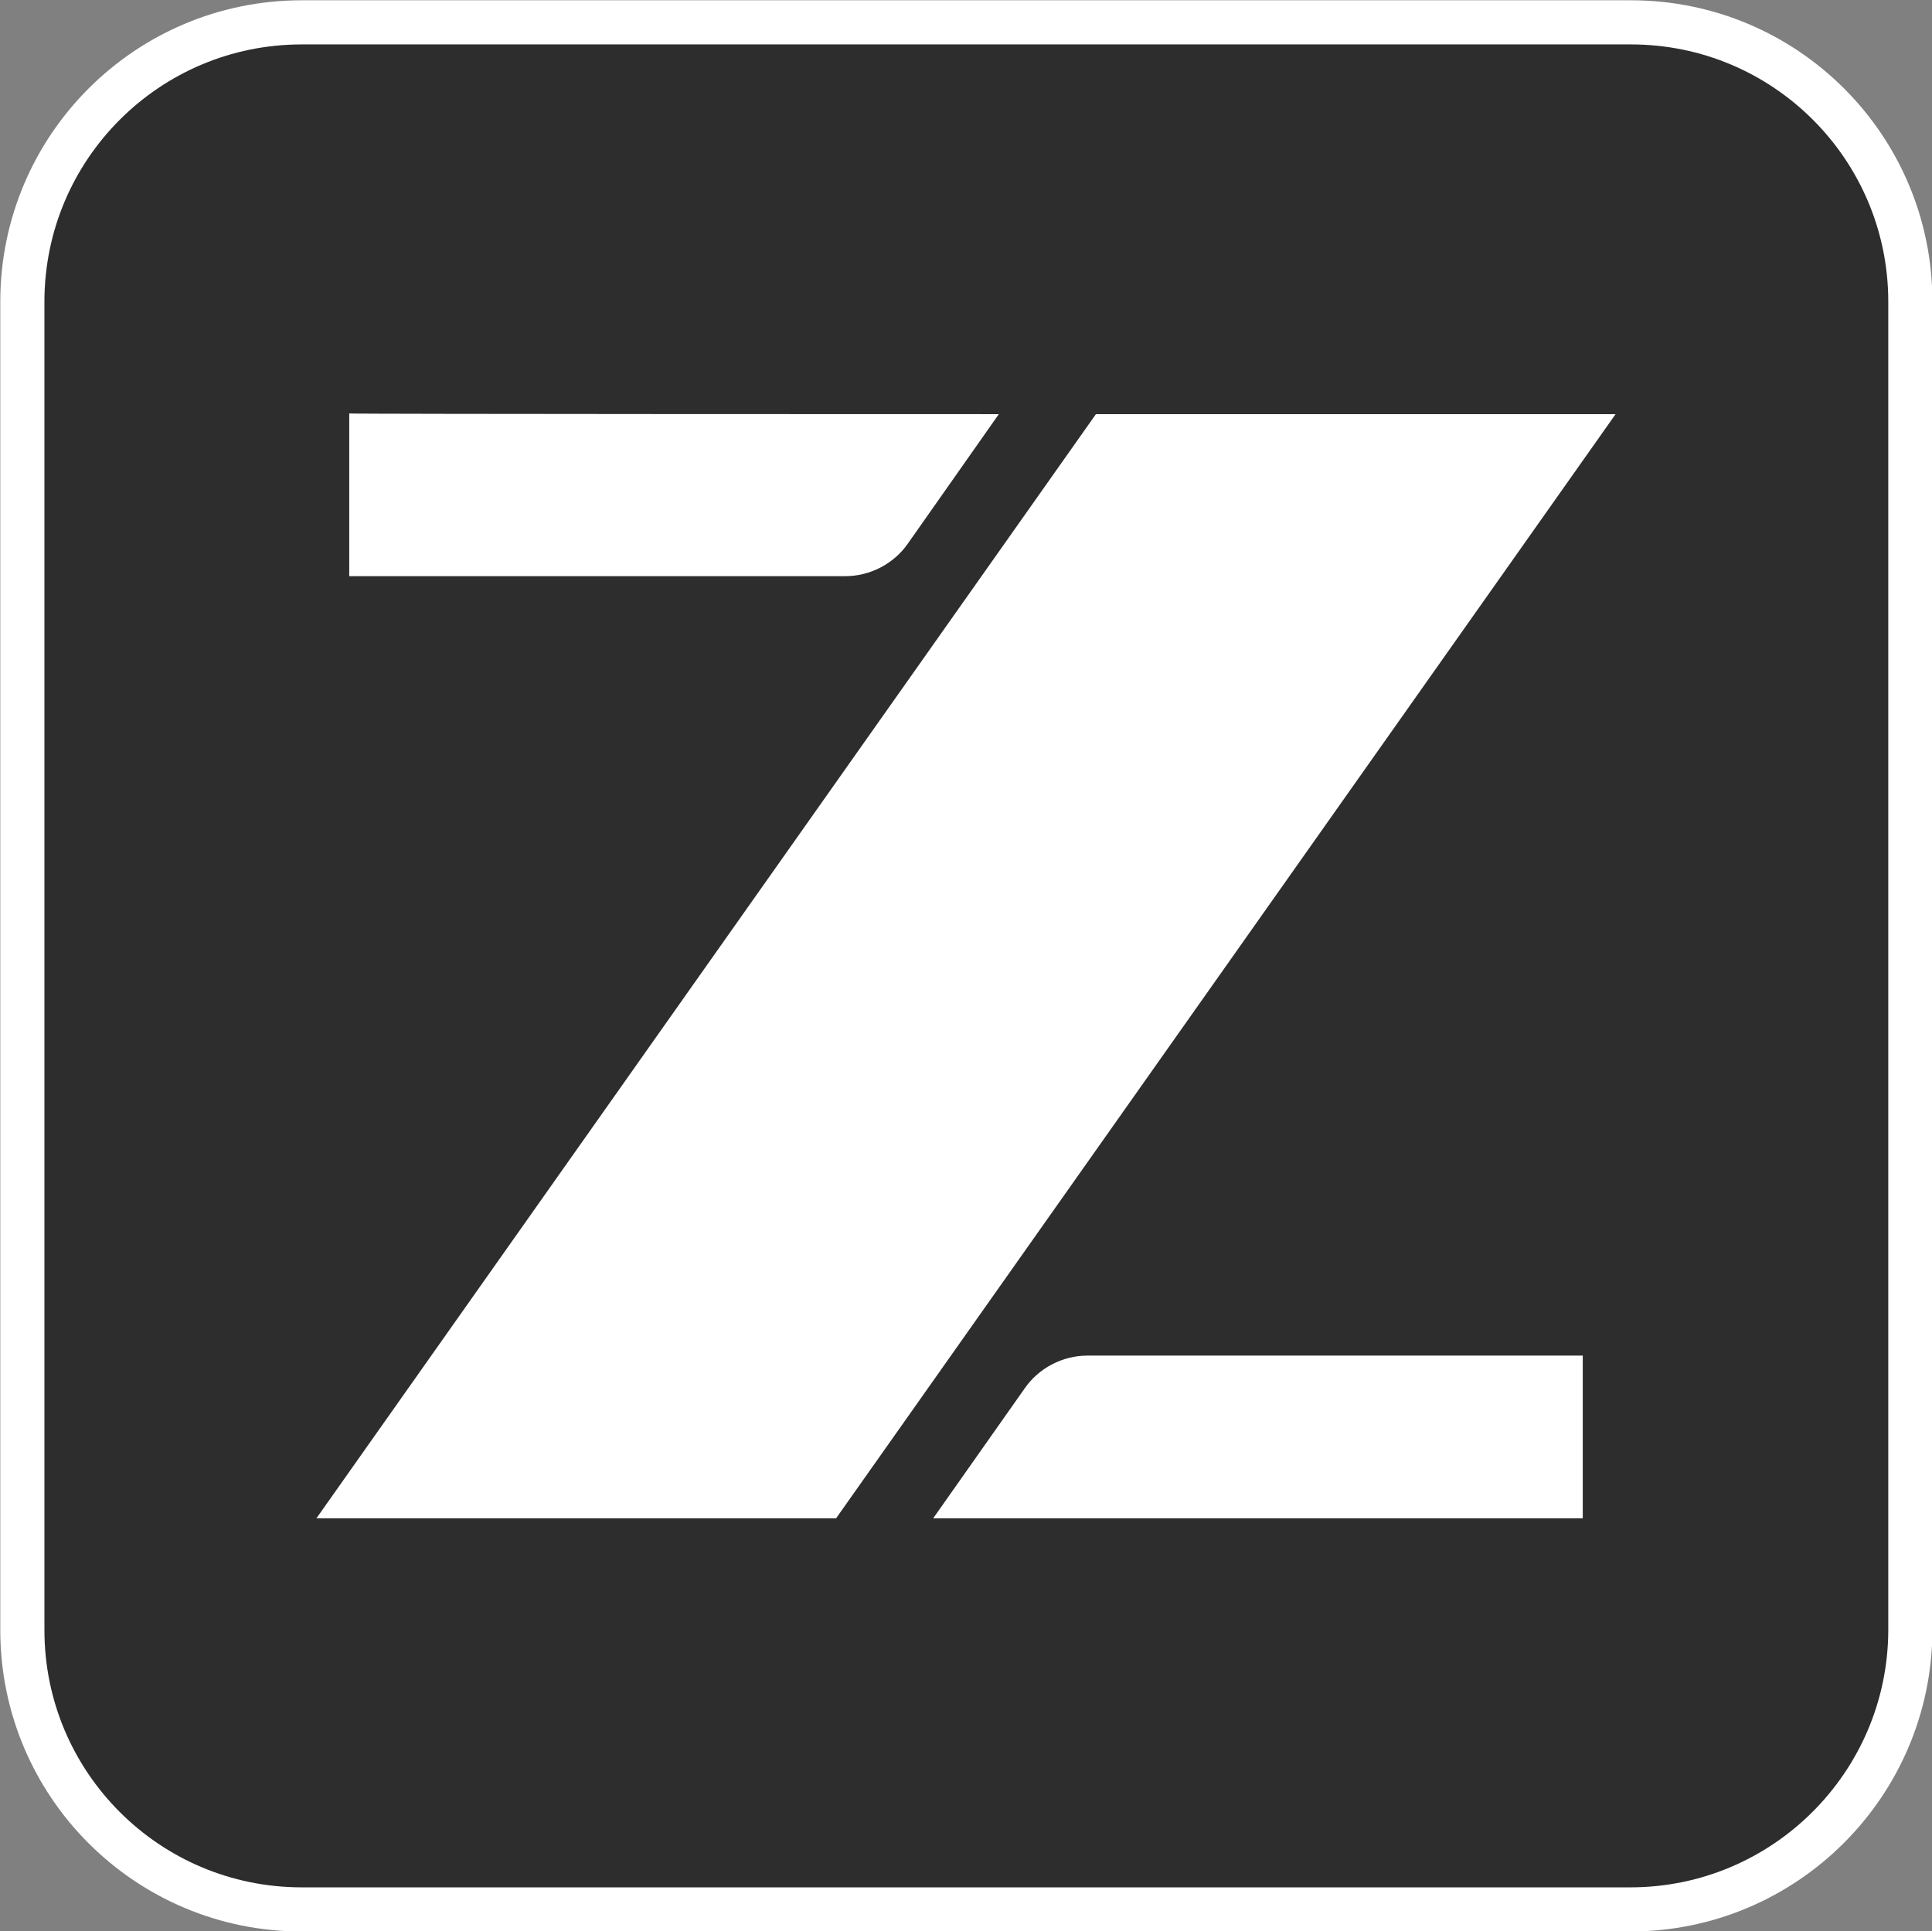
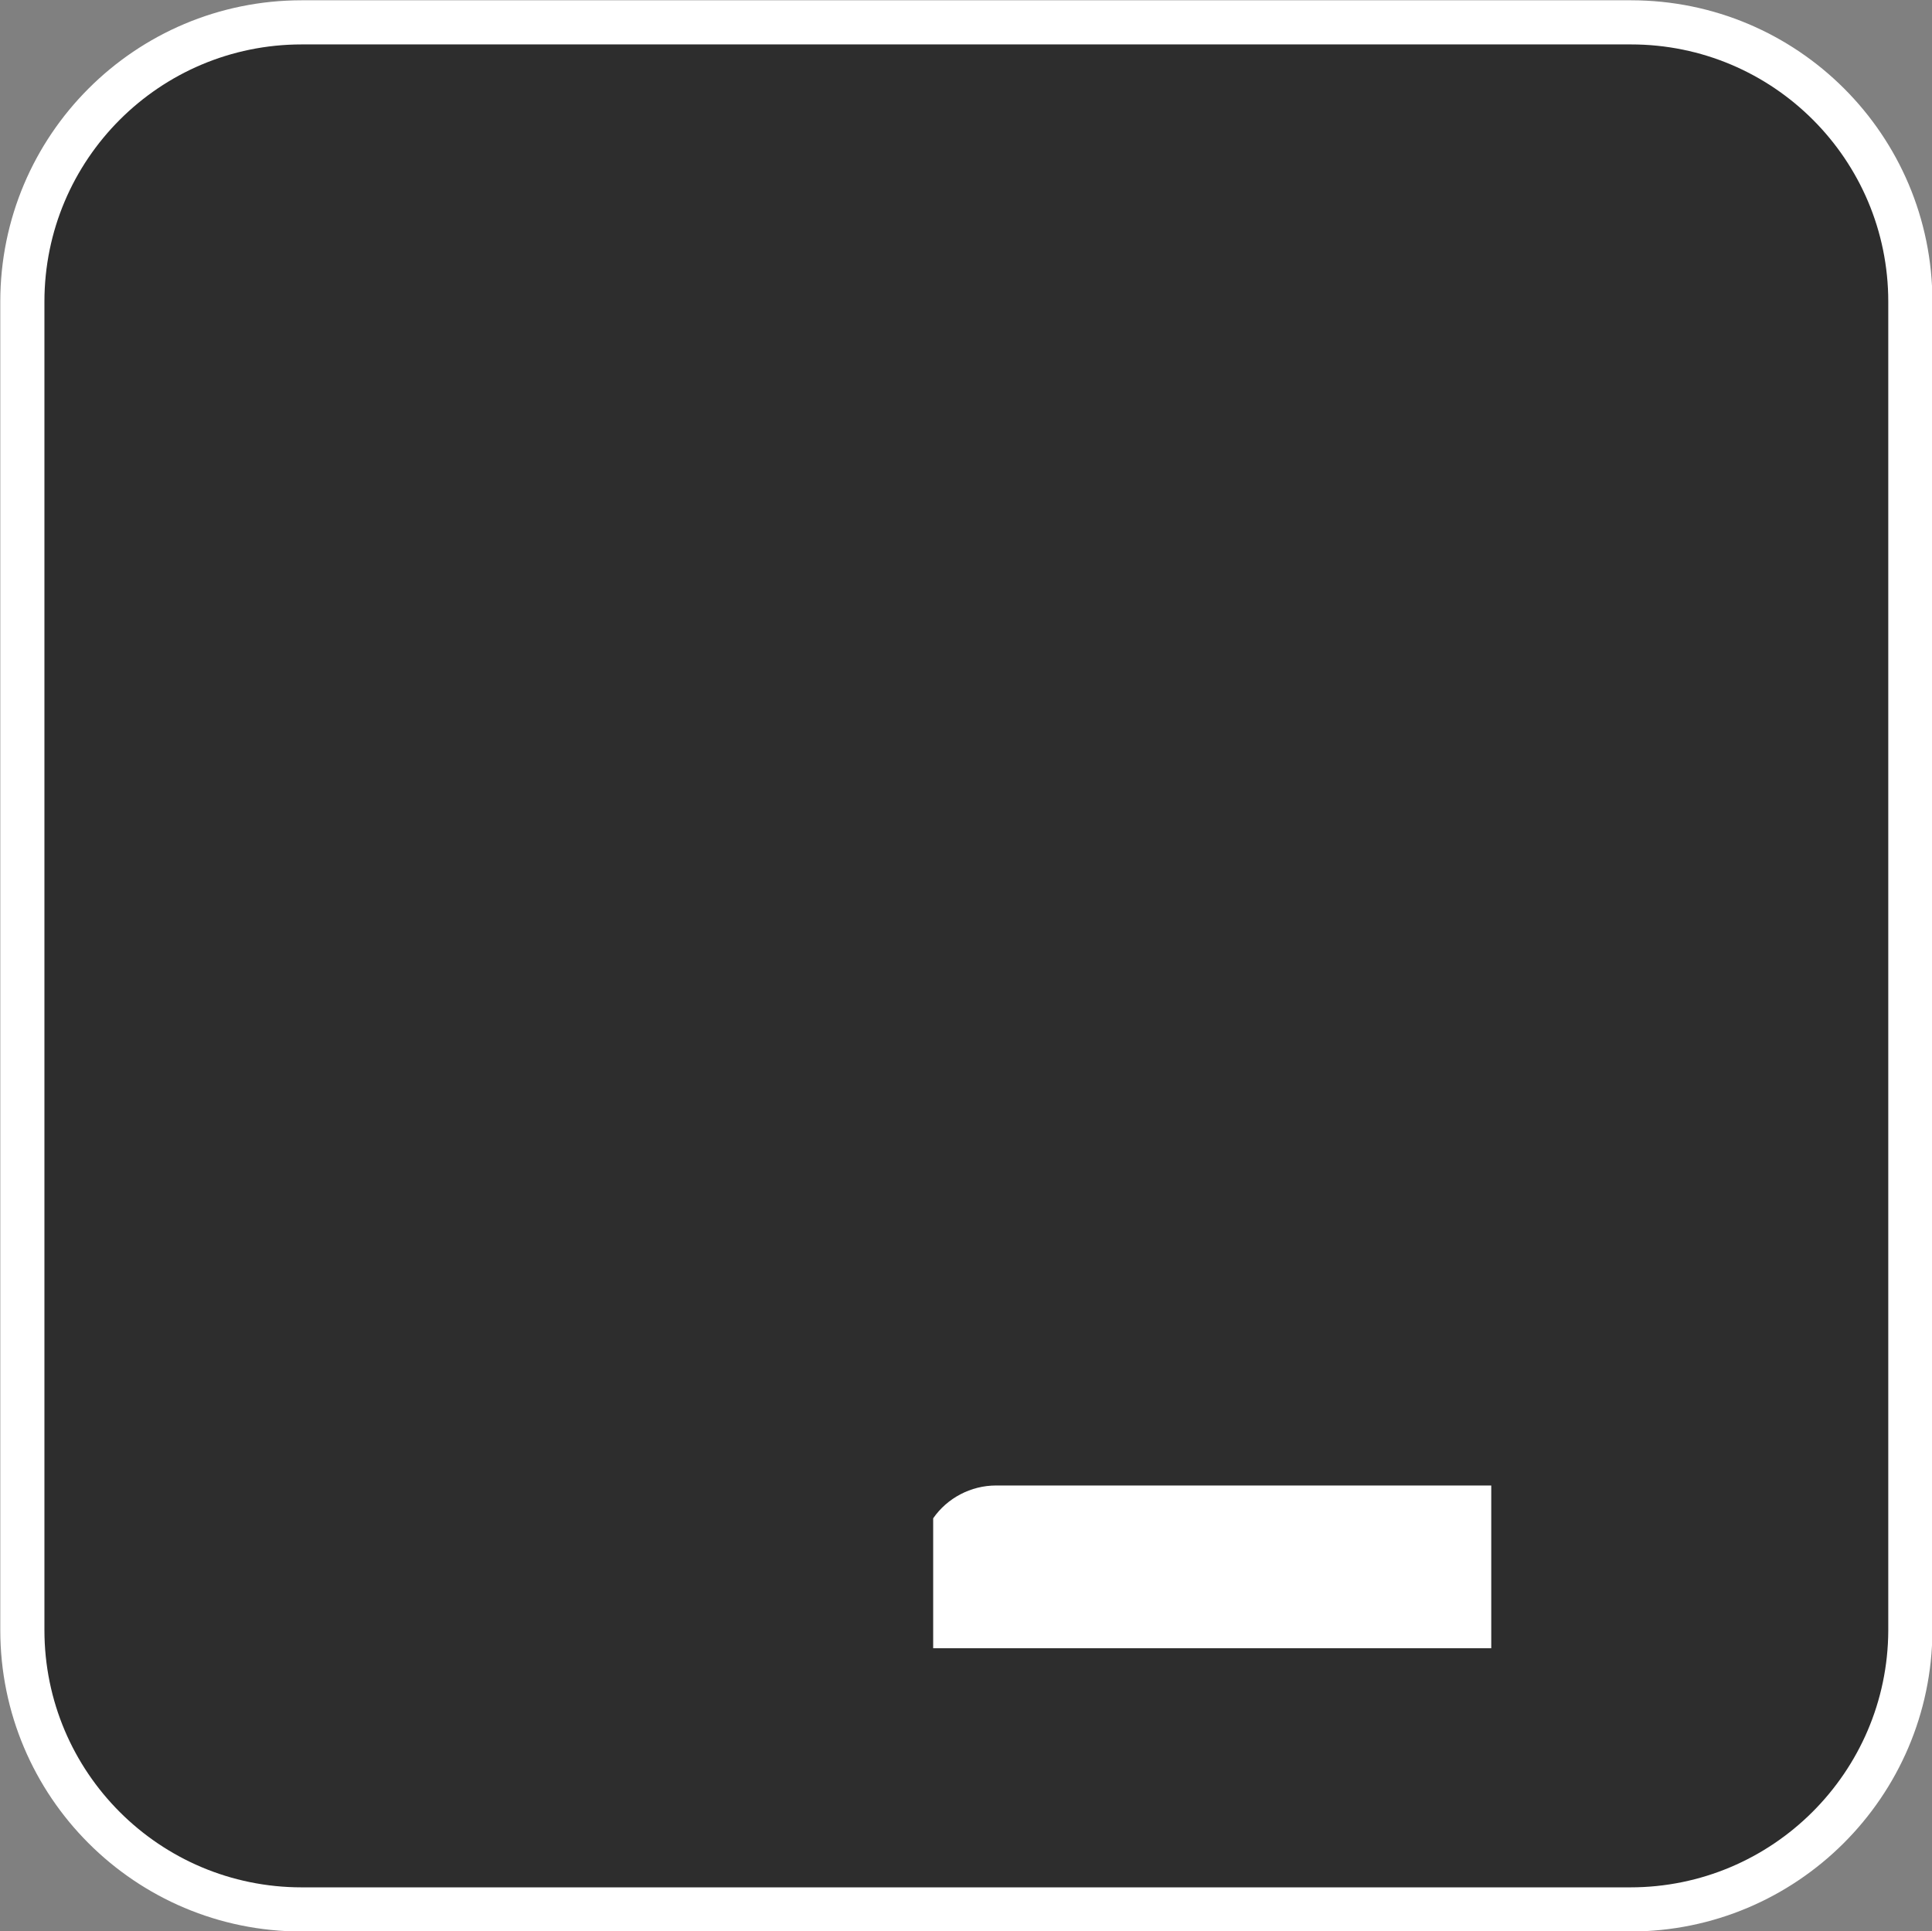
<svg xmlns="http://www.w3.org/2000/svg" version="1.1" x="0px" y="0px" style="enable-background:new 0 0 30 30;" xml:space="preserve" viewBox="1.17 1.17 27.66 27.65">
  <rect x="1.17" y="1.17" width="27.66" height="27.65" fill="#808080" stroke="none" />
  <style type="text/css">
	.st0{opacity:0.3;fill:#E2E4E7;}
	.st1{opacity:0.8;fill:#E2E4E7;stroke:#FFFFFF;stroke-width:5;stroke-miterlimit:10;}
	.st2{fill:url(#SVGID_1_);}
	.st3{fill:none;stroke:#E0E4E9;stroke-width:0.25;stroke-miterlimit:10;}
	.st4{fill:none;}
	.st5{fill:#9DA1A5;}
	.st6{fill-rule:evenodd;clip-rule:evenodd;fill:none;}
	.st7{fill-rule:evenodd;clip-rule:evenodd;fill:#DFE2E7;}
	.st8{fill-rule:evenodd;clip-rule:evenodd;fill:#CDD4DA;}
	.st9{fill-rule:evenodd;clip-rule:evenodd;fill:#B3BCC7;}
	.st10{fill-rule:evenodd;clip-rule:evenodd;fill:#9DAAB7;}
	.st11{fill-rule:evenodd;clip-rule:evenodd;fill:#8698A8;}
	.st12{fill-rule:evenodd;clip-rule:evenodd;fill:url(#SVGID_2_);}
	.st13{fill-rule:evenodd;clip-rule:evenodd;fill:url(#SVGID_3_);}
	.st14{fill:#1F63EC;}
	.st15{fill:#2D2D2D;}
	.st16{fill:none;stroke:#E0E4E9;stroke-width:0.5;stroke-miterlimit:10;}
	.st17{fill-rule:evenodd;clip-rule:evenodd;fill:url(#SVGID_4_);}
	.st18{fill-rule:evenodd;clip-rule:evenodd;fill:url(#SVGID_5_);}
	.st19{fill:none;stroke:#677380;stroke-width:0.5;stroke-miterlimit:10;}
	.st20{fill:none;stroke:url(#SVGID_6_);stroke-width:2;stroke-miterlimit:10;}
	.st21{fill-rule:evenodd;clip-rule:evenodd;fill:url(#SVGID_7_);}
	.st22{fill-rule:evenodd;clip-rule:evenodd;fill:url(#SVGID_8_);}
	.st23{fill:#FFFFFF;}
	.st24{fill-rule:evenodd;clip-rule:evenodd;fill:#2D2D2D;}
	.st25{clip-path:url(#SVGID_10_);}
	.st26{clip-path:url(#SVGID_12_);}
	.st27{fill:url(#SVGID_13_);}
	.st28{fill-rule:evenodd;clip-rule:evenodd;fill:url(#SVGID_14_);}
	.st29{fill-rule:evenodd;clip-rule:evenodd;fill:url(#SVGID_15_);}
	.st30{clip-path:url(#SVGID_17_);}
	.st31{clip-path:url(#SVGID_19_);}
	.st32{fill:url(#SVGID_20_);}
	.st33{fill:none;stroke:url(#SVGID_21_);stroke-width:2;stroke-miterlimit:10;}
	.st34{fill-rule:evenodd;clip-rule:evenodd;fill:url(#SVGID_22_);}
	.st35{fill-rule:evenodd;clip-rule:evenodd;fill:url(#SVGID_23_);}
	.st36{clip-path:url(#SVGID_25_);}
	.st37{clip-path:url(#SVGID_27_);}
	.st38{fill:url(#SVGID_28_);}
	.st39{clip-path:url(#SVGID_30_);}
	.st40{clip-path:url(#SVGID_32_);}
	.st41{fill:url(#SVGID_33_);}
	.st42{fill-rule:evenodd;clip-rule:evenodd;fill:#126EF6;}
	.st43{fill-rule:evenodd;clip-rule:evenodd;fill:#FFFFFF;}
	.st44{clip-path:url(#SVGID_35_);}
	.st45{clip-path:url(#SVGID_37_);}
	.st46{fill:url(#SVGID_38_);}
	.st47{fill-rule:evenodd;clip-rule:evenodd;fill:#9DA1A5;}
	.st48{fill-rule:evenodd;clip-rule:evenodd;fill:url(#SVGID_39_);}
	.st49{fill-rule:evenodd;clip-rule:evenodd;fill:url(#SVGID_40_);}
	.st50{fill-rule:evenodd;clip-rule:evenodd;fill:url(#SVGID_41_);}
	.st51{fill-rule:evenodd;clip-rule:evenodd;fill:url(#SVGID_42_);}
	.st52{fill:none;stroke:url(#SVGID_43_);stroke-width:2;stroke-miterlimit:10;}
	.st53{fill-rule:evenodd;clip-rule:evenodd;fill:none;stroke:#E0E4E9;stroke-width:0.5;stroke-miterlimit:10;}
	.st54{fill-rule:evenodd;clip-rule:evenodd;fill:url(#SVGID_44_);}
	.st55{fill-rule:evenodd;clip-rule:evenodd;fill:url(#SVGID_45_);}
	.st56{fill-rule:evenodd;clip-rule:evenodd;fill:url(#SVGID_46_);}
	.st57{fill-rule:evenodd;clip-rule:evenodd;fill:url(#SVGID_47_);}
	.st58{fill-rule:evenodd;clip-rule:evenodd;fill:url(#SVGID_48_);}
	.st59{fill-rule:evenodd;clip-rule:evenodd;fill:url(#SVGID_49_);}
	.st60{fill-rule:evenodd;clip-rule:evenodd;fill:url(#SVGID_50_);}
	.st61{fill-rule:evenodd;clip-rule:evenodd;fill:url(#SVGID_51_);}
	.st62{fill-rule:evenodd;clip-rule:evenodd;fill:url(#SVGID_52_);}
	.st63{fill-rule:evenodd;clip-rule:evenodd;fill:url(#SVGID_53_);}
	.st64{clip-path:url(#SVGID_55_);}
	.st65{clip-path:url(#SVGID_57_);}
	.st66{fill:url(#SVGID_58_);}
	.st67{clip-path:url(#SVGID_60_);}
	.st68{clip-path:url(#SVGID_62_);}
	.st69{fill:url(#SVGID_63_);}
	.st70{fill:none;stroke:url(#SVGID_64_);stroke-width:2;stroke-miterlimit:10;}
	.st71{clip-path:url(#SVGID_66_);}
	.st72{clip-path:url(#SVGID_68_);}
	.st73{fill:url(#SVGID_69_);}
	.st74{clip-path:url(#SVGID_71_);}
	.st75{clip-path:url(#SVGID_73_);}
	.st76{fill:url(#SVGID_74_);}
	.st77{clip-path:url(#SVGID_76_);}
	.st78{clip-path:url(#SVGID_78_);}
	.st79{fill:url(#SVGID_79_);}
	.st80{fill-rule:evenodd;clip-rule:evenodd;fill:url(#SVGID_80_);}
	.st81{fill-rule:evenodd;clip-rule:evenodd;fill:url(#SVGID_81_);}
	.st82{clip-path:url(#SVGID_83_);}
	.st83{clip-path:url(#SVGID_85_);}
	.st84{fill:url(#SVGID_86_);}
	.st85{fill-rule:evenodd;clip-rule:evenodd;fill:url(#SVGID_87_);}
	.st86{fill-rule:evenodd;clip-rule:evenodd;fill:url(#SVGID_88_);}
	.st87{clip-path:url(#SVGID_90_);}
	.st88{clip-path:url(#SVGID_92_);}
	.st89{fill:url(#SVGID_93_);}
	.st90{fill:none;stroke:url(#SVGID_94_);stroke-width:2;stroke-miterlimit:10;}
	.st91{fill-rule:evenodd;clip-rule:evenodd;fill:url(#SVGID_95_);}
	.st92{fill-rule:evenodd;clip-rule:evenodd;fill:url(#SVGID_96_);}
	.st93{clip-path:url(#SVGID_98_);}
	.st94{clip-path:url(#SVGID_100_);}
	.st95{fill:url(#SVGID_101_);}
	.st96{clip-path:url(#SVGID_103_);}
	.st97{clip-path:url(#SVGID_105_);}
	.st98{fill:url(#SVGID_106_);}
	.st99{clip-path:url(#SVGID_108_);}
	.st100{clip-path:url(#SVGID_110_);}
	.st101{fill:url(#SVGID_111_);}
	.st102{fill:#FFFFFF;stroke:#B3BCC7;stroke-width:0.275;stroke-miterlimit:10;}
	.st103{clip-path:url(#SVGID_113_);}
	.st104{fill:#FDD138;}
	.st105{fill:#FCA62F;}
	.st106{fill:#FB7927;}
	.st107{fill:#F44B22;}
	.st108{fill:#D81915;}
	.st109{fill:#2D2D2D;stroke:#FFFFFF;stroke-width:0.335;stroke-miterlimit:10;}
	.st110{fill:none;stroke:#65727F;stroke-width:2;stroke-miterlimit:10;}
	.st111{fill:none;stroke:#65727F;stroke-width:0.75;stroke-miterlimit:10;}
	.st112{fill:url(#SVGID_114_);}
	.st113{fill:#D06C50;}
	.st114{fill:#2D2D2D;stroke:#B3BCC7;stroke-width:0.275;stroke-miterlimit:10;}
	.st115{opacity:0.2;}
	.st116{fill:none;stroke:#677380;stroke-width:0.356;stroke-miterlimit:10;}
	.st117{fill:none;stroke:#677380;stroke-width:0.356;stroke-miterlimit:10;stroke-dasharray:1.021,1.021;}
	.st118{fill:none;stroke:#677380;stroke-width:0.356;stroke-miterlimit:10;stroke-dasharray:1.02,1.02;}
	.st119{opacity:0.2;fill:none;}
	.st120{fill:none;stroke:#677380;stroke-width:0.369;stroke-miterlimit:10;}
	.st121{fill:none;stroke:#677380;stroke-width:0.369;stroke-miterlimit:10;stroke-dasharray:1.051,1.051;}
	.st122{opacity:0.3;fill:#1F63EC;}
	.st123{fill:#2D2D2D;stroke:#FFFFFF;stroke-width:0.316;stroke-miterlimit:10;}
	.st124{fill:#FFFFFF;stroke:#B3BCC7;stroke-width:0.316;stroke-miterlimit:10;}
	.st125{clip-path:url(#SVGID_118_);}
	.st126{fill:url(#SVGID_119_);}
	.st127{fill:none;stroke:#DFE2E7;stroke-width:0.75;stroke-miterlimit:10;}
	.st128{fill:#9DA1A5;stroke:#FFFFFF;stroke-miterlimit:10;}
	.st129{fill:url(#SVGID_120_);}
	.st130{fill:none;stroke:#677380;stroke-width:0.75;stroke-miterlimit:10;}
	.st131{opacity:0.4;}
	.st132{clip-path:url(#SVGID_122_);}
	.st133{clip-path:url(#SVGID_124_);}
	.st134{fill:url(#SVGID_125_);}
	.st135{fill:none;stroke:#8392A3;stroke-width:0.35;stroke-miterlimit:10;}
	.st136{fill:none;stroke:#8392A3;stroke-width:0.35;stroke-miterlimit:10;stroke-dasharray:0.995,0.995;}
	.st137{fill:none;stroke:#8392A3;stroke-width:0.35;stroke-miterlimit:10;stroke-dasharray:1.004,1.004;}
	.st138{fill:none;stroke:url(#SVGID_126_);stroke-width:1.5;stroke-miterlimit:10;}
	.st139{fill:url(#SVGID_127_);}
	.st140{fill:none;stroke:#DDE0E4;stroke-width:0.35;stroke-miterlimit:10;}
	.st141{fill:#2D2D2D;stroke:#A9B3BE;stroke-width:0.275;stroke-miterlimit:10;}
	.st142{fill-rule:evenodd;clip-rule:evenodd;fill:#126EF4;}
	.st143{fill:#FFFFFF;stroke:#B1BAC4;stroke-width:0.275;stroke-miterlimit:10;}
	.st144{fill:#CE6C50;}
	.st145{fill:#5B5B5B;}
	.st146{fill:#8392A3;}
	.st147{fill:none;stroke:url(#SVGID_128_);stroke-width:1.5;stroke-miterlimit:10;}
	.st148{fill:url(#SVGID_129_);}
	.st149{fill:none;stroke:#B5BDC4;stroke-width:0.7;stroke-miterlimit:10;}
	.st150{opacity:0.6;fill:none;stroke:#78838E;stroke-width:0.35;stroke-miterlimit:10;}
	.st151{opacity:0.2;fill:none;stroke:#8392A3;stroke-width:0.35;stroke-miterlimit:10;stroke-dasharray:1,1;}
	.st152{fill:none;stroke:#DDE0E4;stroke-width:0.75;stroke-miterlimit:10;}
	.st153{fill:none;stroke:#8392A3;stroke-width:0.5;stroke-miterlimit:10;}
	.st154{opacity:0.2;fill:none;stroke:#677380;stroke-width:0.356;stroke-miterlimit:10;stroke-dasharray:1.018,1.018;}
	.st155{fill:none;stroke:#DDE0E4;stroke-width:0.765;stroke-miterlimit:10;}
	.st156{fill:url(#SVGID_130_);}
	.st157{fill:url(#SVGID_131_);}
	.st158{fill:#B1BAC4;}
	.st159{fill:#CBD1D8;}
	.st160{fill:#0B1B2B;}
	.st161{fill:#91D119;}
	.st162{opacity:0.7;}
	.st163{fill:#FFFFFF;stroke:#000000;stroke-width:0.442;stroke-miterlimit:10;}
	.st164{fill:none;stroke:#939CAA;stroke-width:0.221;stroke-miterlimit:10;}
	.st165{fill:none;stroke:#FFFFFF;stroke-width:3.092;stroke-miterlimit:10;}
	.st166{fill:url(#SVGID_132_);}
	.st167{fill:none;stroke:url(#SVGID_133_);stroke-width:1.714;stroke-miterlimit:10;}
	.st168{fill:url(#SVGID_134_);}
	.st169{fill:url(#SVGID_135_);}
	.st170{fill:url(#SVGID_136_);}
	.st171{fill:url(#SVGID_137_);}
	.st172{fill:url(#SVGID_138_);}
	.st173{fill:url(#SVGID_139_);}
	.st174{fill:url(#SVGID_140_);}
	.st175{fill:url(#SVGID_141_);}
	.st176{fill:url(#SVGID_142_);}
	.st177{fill:url(#SVGID_143_);}
	.st178{fill:url(#SVGID_144_);}
	.st179{fill:none;stroke:#1F63EC;stroke-width:4;stroke-miterlimit:10;}
	.st180{fill:none;stroke:#0B1B2B;stroke-width:4;stroke-miterlimit:10;}
	.st181{fill:none;stroke:#677380;stroke-width:0.399;stroke-miterlimit:10;}
	.st182{fill:none;stroke:#677380;stroke-width:0.399;stroke-miterlimit:10;stroke-dasharray:1.14,1.14;}
	.st183{fill:#257AF1;}
	.st184{opacity:0.3;fill:#FFFFFF;}
	.st185{fill:none;stroke:#98A5B2;stroke-width:4;stroke-miterlimit:10;}
	.st186{fill:none;stroke:#65727F;stroke-width:0.399;stroke-miterlimit:10;}
	.st187{fill:none;stroke:#65727F;stroke-width:0.399;stroke-miterlimit:10;stroke-dasharray:1.14,1.14;}
	.st188{fill:none;stroke:#DDDFE4;stroke-width:0.75;stroke-miterlimit:10;}
	.st189{fill:#9A9EA2;}
	.st190{fill-rule:evenodd;clip-rule:evenodd;fill:#3267AC;}
	.st191{fill:#FFFFFF;stroke:#AFB8C3;stroke-width:0.275;stroke-miterlimit:10;}
	.st192{fill:#C5694E;}
	.st193{fill:#8192A2;}
	.st194{fill:#2D2D2D;stroke:#FFFFFF;stroke-width:0.632;stroke-miterlimit:10;}
</style>
  <g id="图层_2">
</g>
  <g id="图层_1">
    <path class="st194" d="M24.51,28.51H5.49c-2.21,0-4-1.79-4-4V5.49c0-2.21,1.79-4,4-4h19.03c2.21,0,4,1.79,4,4v19.03   C28.51,26.72,26.72,28.51,24.51,28.51z" />
    <g>
      <g>
        <g>
          <g>
-             <path class="st23" d="M15.47,7.1l-1.3,1.85c-0.2,0.29-0.54,0.47-0.9,0.47h-7.1V7.09C6.16,7.1,15.47,7.1,15.47,7.1z" />
-             <polygon class="st23" points="24.3,7.1 13.14,22.91 5.7,22.91 16.86,7.1      " />
-             <path class="st23" d="M14.53,22.91l1.31-1.86c0.2-0.29,0.54-0.47,0.9-0.47h7.09v2.33H14.53z" />
+             <path class="st23" d="M14.53,22.91c0.2-0.29,0.54-0.47,0.9-0.47h7.09v2.33H14.53z" />
          </g>
        </g>
      </g>
    </g>
  </g>
</svg>